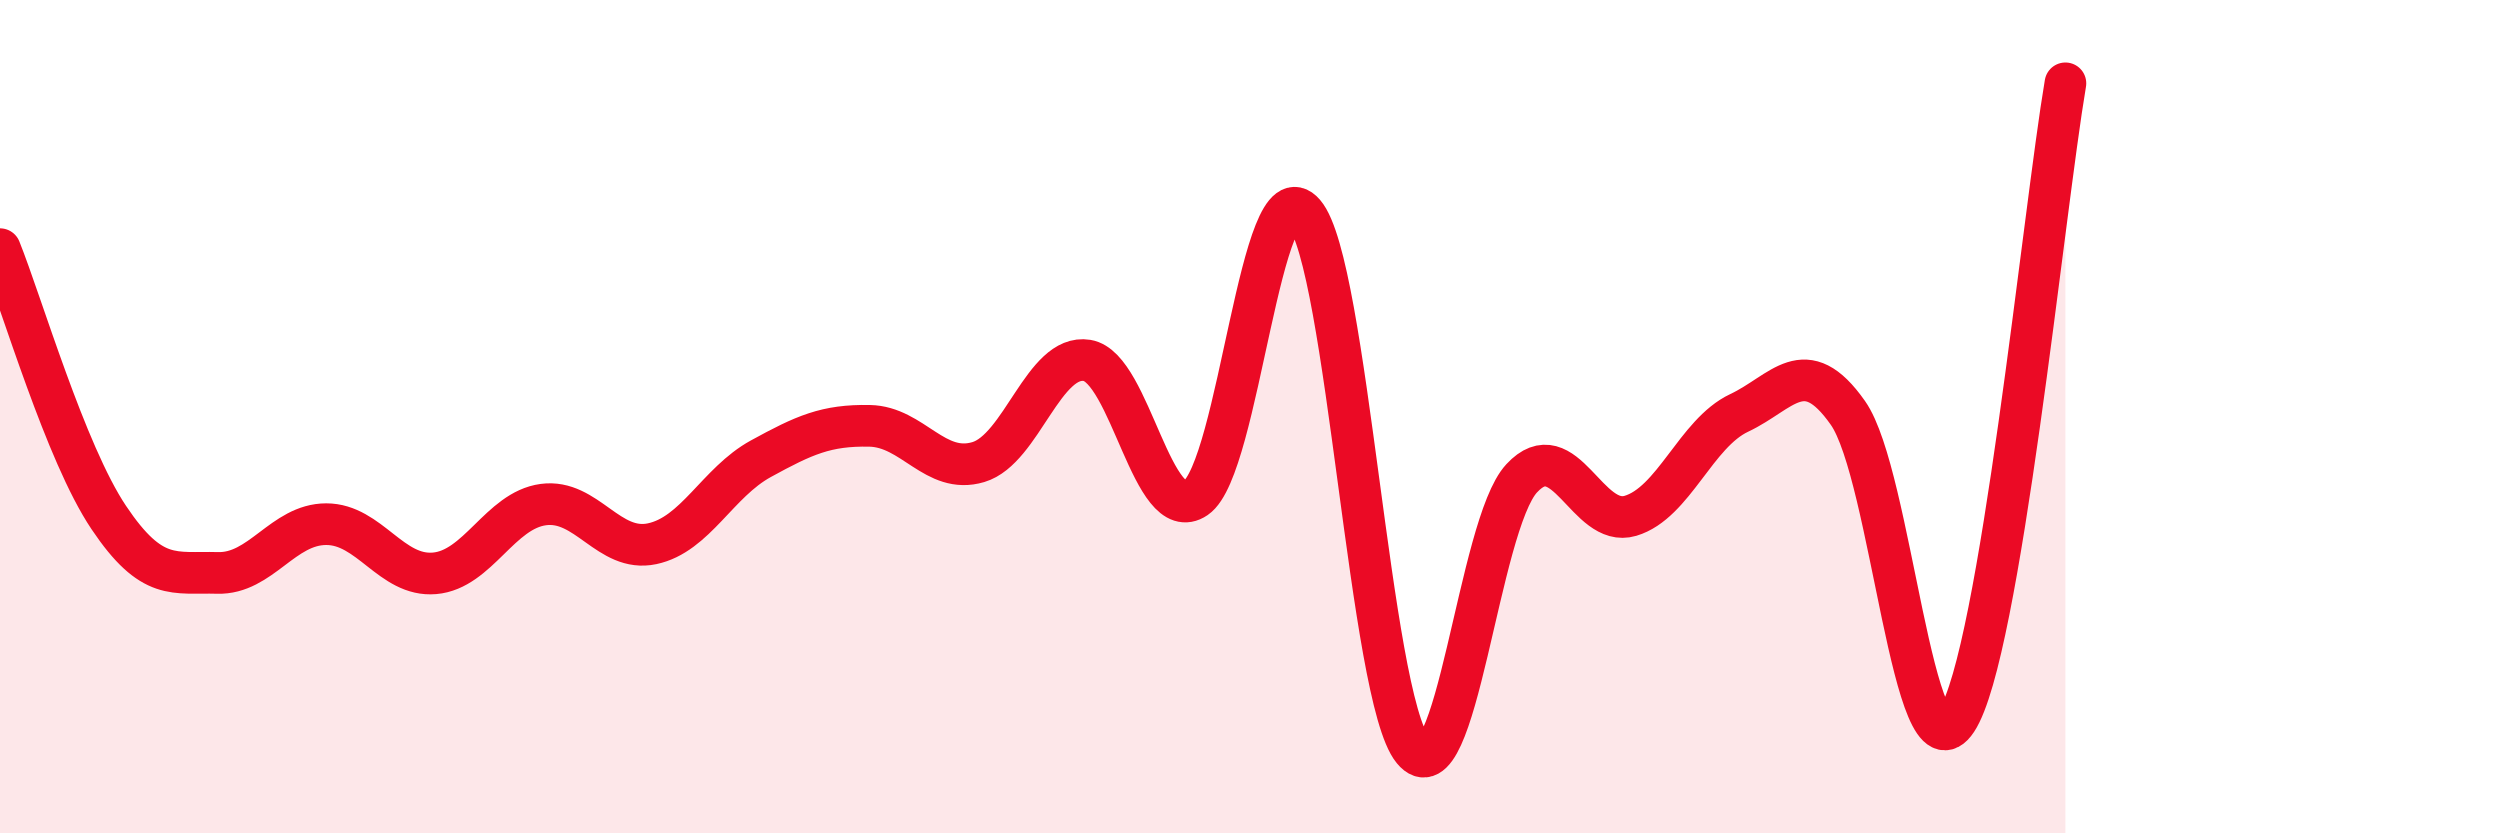
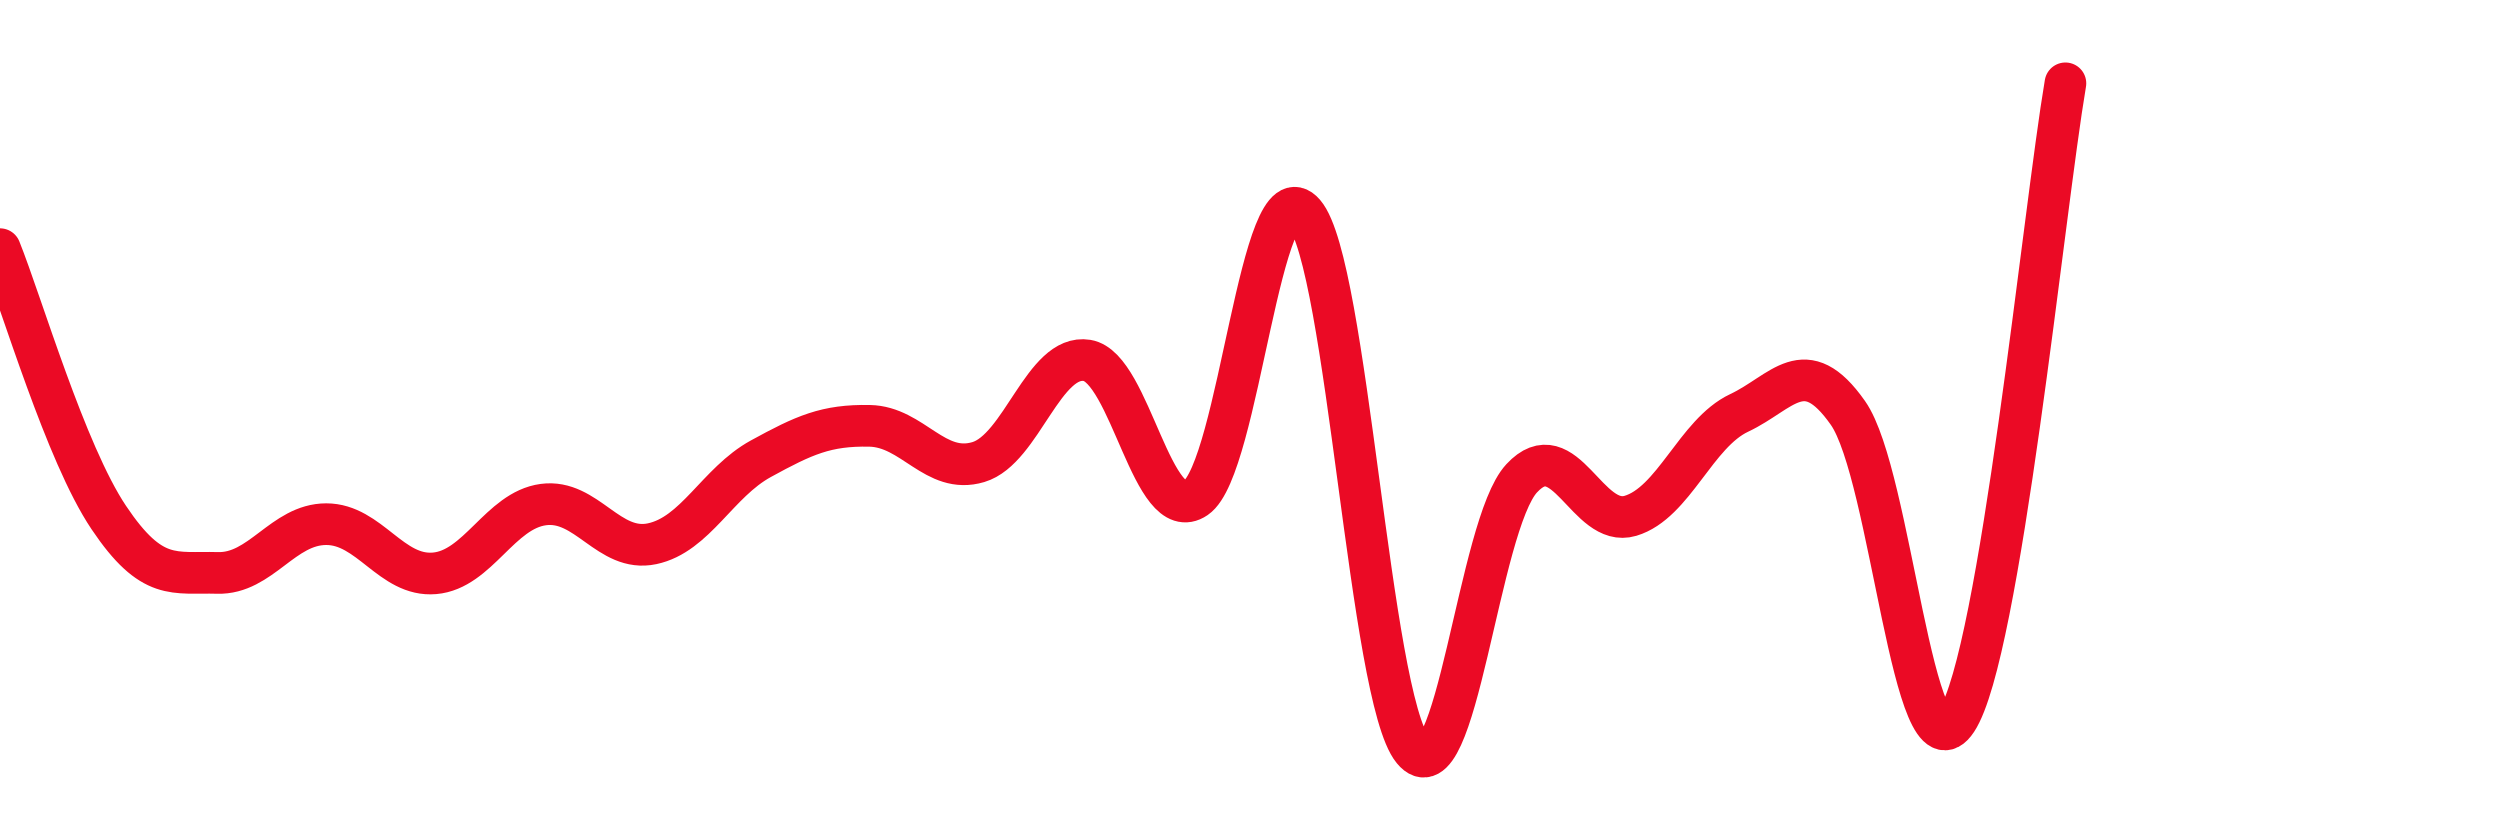
<svg xmlns="http://www.w3.org/2000/svg" width="60" height="20" viewBox="0 0 60 20">
-   <path d="M 0,5.98 C 0.52,7.27 1.57,10.87 2.61,12.42 C 3.65,13.97 4.18,13.72 5.22,13.75 C 6.26,13.78 6.79,12.58 7.83,12.58 C 8.87,12.58 9.39,13.85 10.43,13.76 C 11.47,13.67 12,12.25 13.04,12.11 C 14.08,11.97 14.61,13.27 15.65,13.05 C 16.69,12.83 17.22,11.58 18.26,11.01 C 19.3,10.44 19.83,10.2 20.87,10.22 C 21.91,10.24 22.44,11.4 23.48,11.09 C 24.52,10.78 25.05,8.48 26.09,8.65 C 27.13,8.82 27.66,12.66 28.7,11.95 C 29.74,11.24 30.26,3.91 31.3,5.12 C 32.34,6.33 32.87,16.73 33.91,18 C 34.95,19.27 35.48,12.6 36.52,11.48 C 37.56,10.36 38.09,12.69 39.13,12.38 C 40.17,12.07 40.7,10.4 41.74,9.91 C 42.78,9.42 43.31,8.43 44.35,9.91 C 45.39,11.39 45.92,18.87 46.96,17.29 C 48,15.71 49.05,5.06 49.57,2L49.57 20L0 20Z" fill="#EB0A25" opacity="0.1" stroke-linecap="round" stroke-linejoin="round" />
  <path d="M 0,5.98 C 0.52,7.27 1.57,10.87 2.61,12.42 C 3.65,13.97 4.18,13.72 5.22,13.75 C 6.26,13.78 6.79,12.58 7.83,12.58 C 8.87,12.58 9.39,13.85 10.43,13.76 C 11.47,13.67 12,12.25 13.04,12.11 C 14.08,11.97 14.61,13.27 15.65,13.05 C 16.69,12.83 17.22,11.58 18.26,11.01 C 19.3,10.44 19.83,10.2 20.87,10.22 C 21.91,10.24 22.44,11.4 23.48,11.09 C 24.52,10.78 25.05,8.48 26.09,8.65 C 27.13,8.82 27.66,12.66 28.7,11.95 C 29.74,11.24 30.26,3.91 31.3,5.12 C 32.34,6.33 32.87,16.73 33.91,18 C 34.95,19.27 35.48,12.6 36.52,11.48 C 37.56,10.36 38.09,12.69 39.13,12.38 C 40.17,12.07 40.7,10.4 41.74,9.91 C 42.78,9.42 43.31,8.43 44.35,9.91 C 45.39,11.39 45.92,18.87 46.96,17.29 C 48,15.71 49.05,5.06 49.57,2" stroke="#EB0A25" stroke-width="1" fill="none" stroke-linecap="round" stroke-linejoin="round" />
</svg>